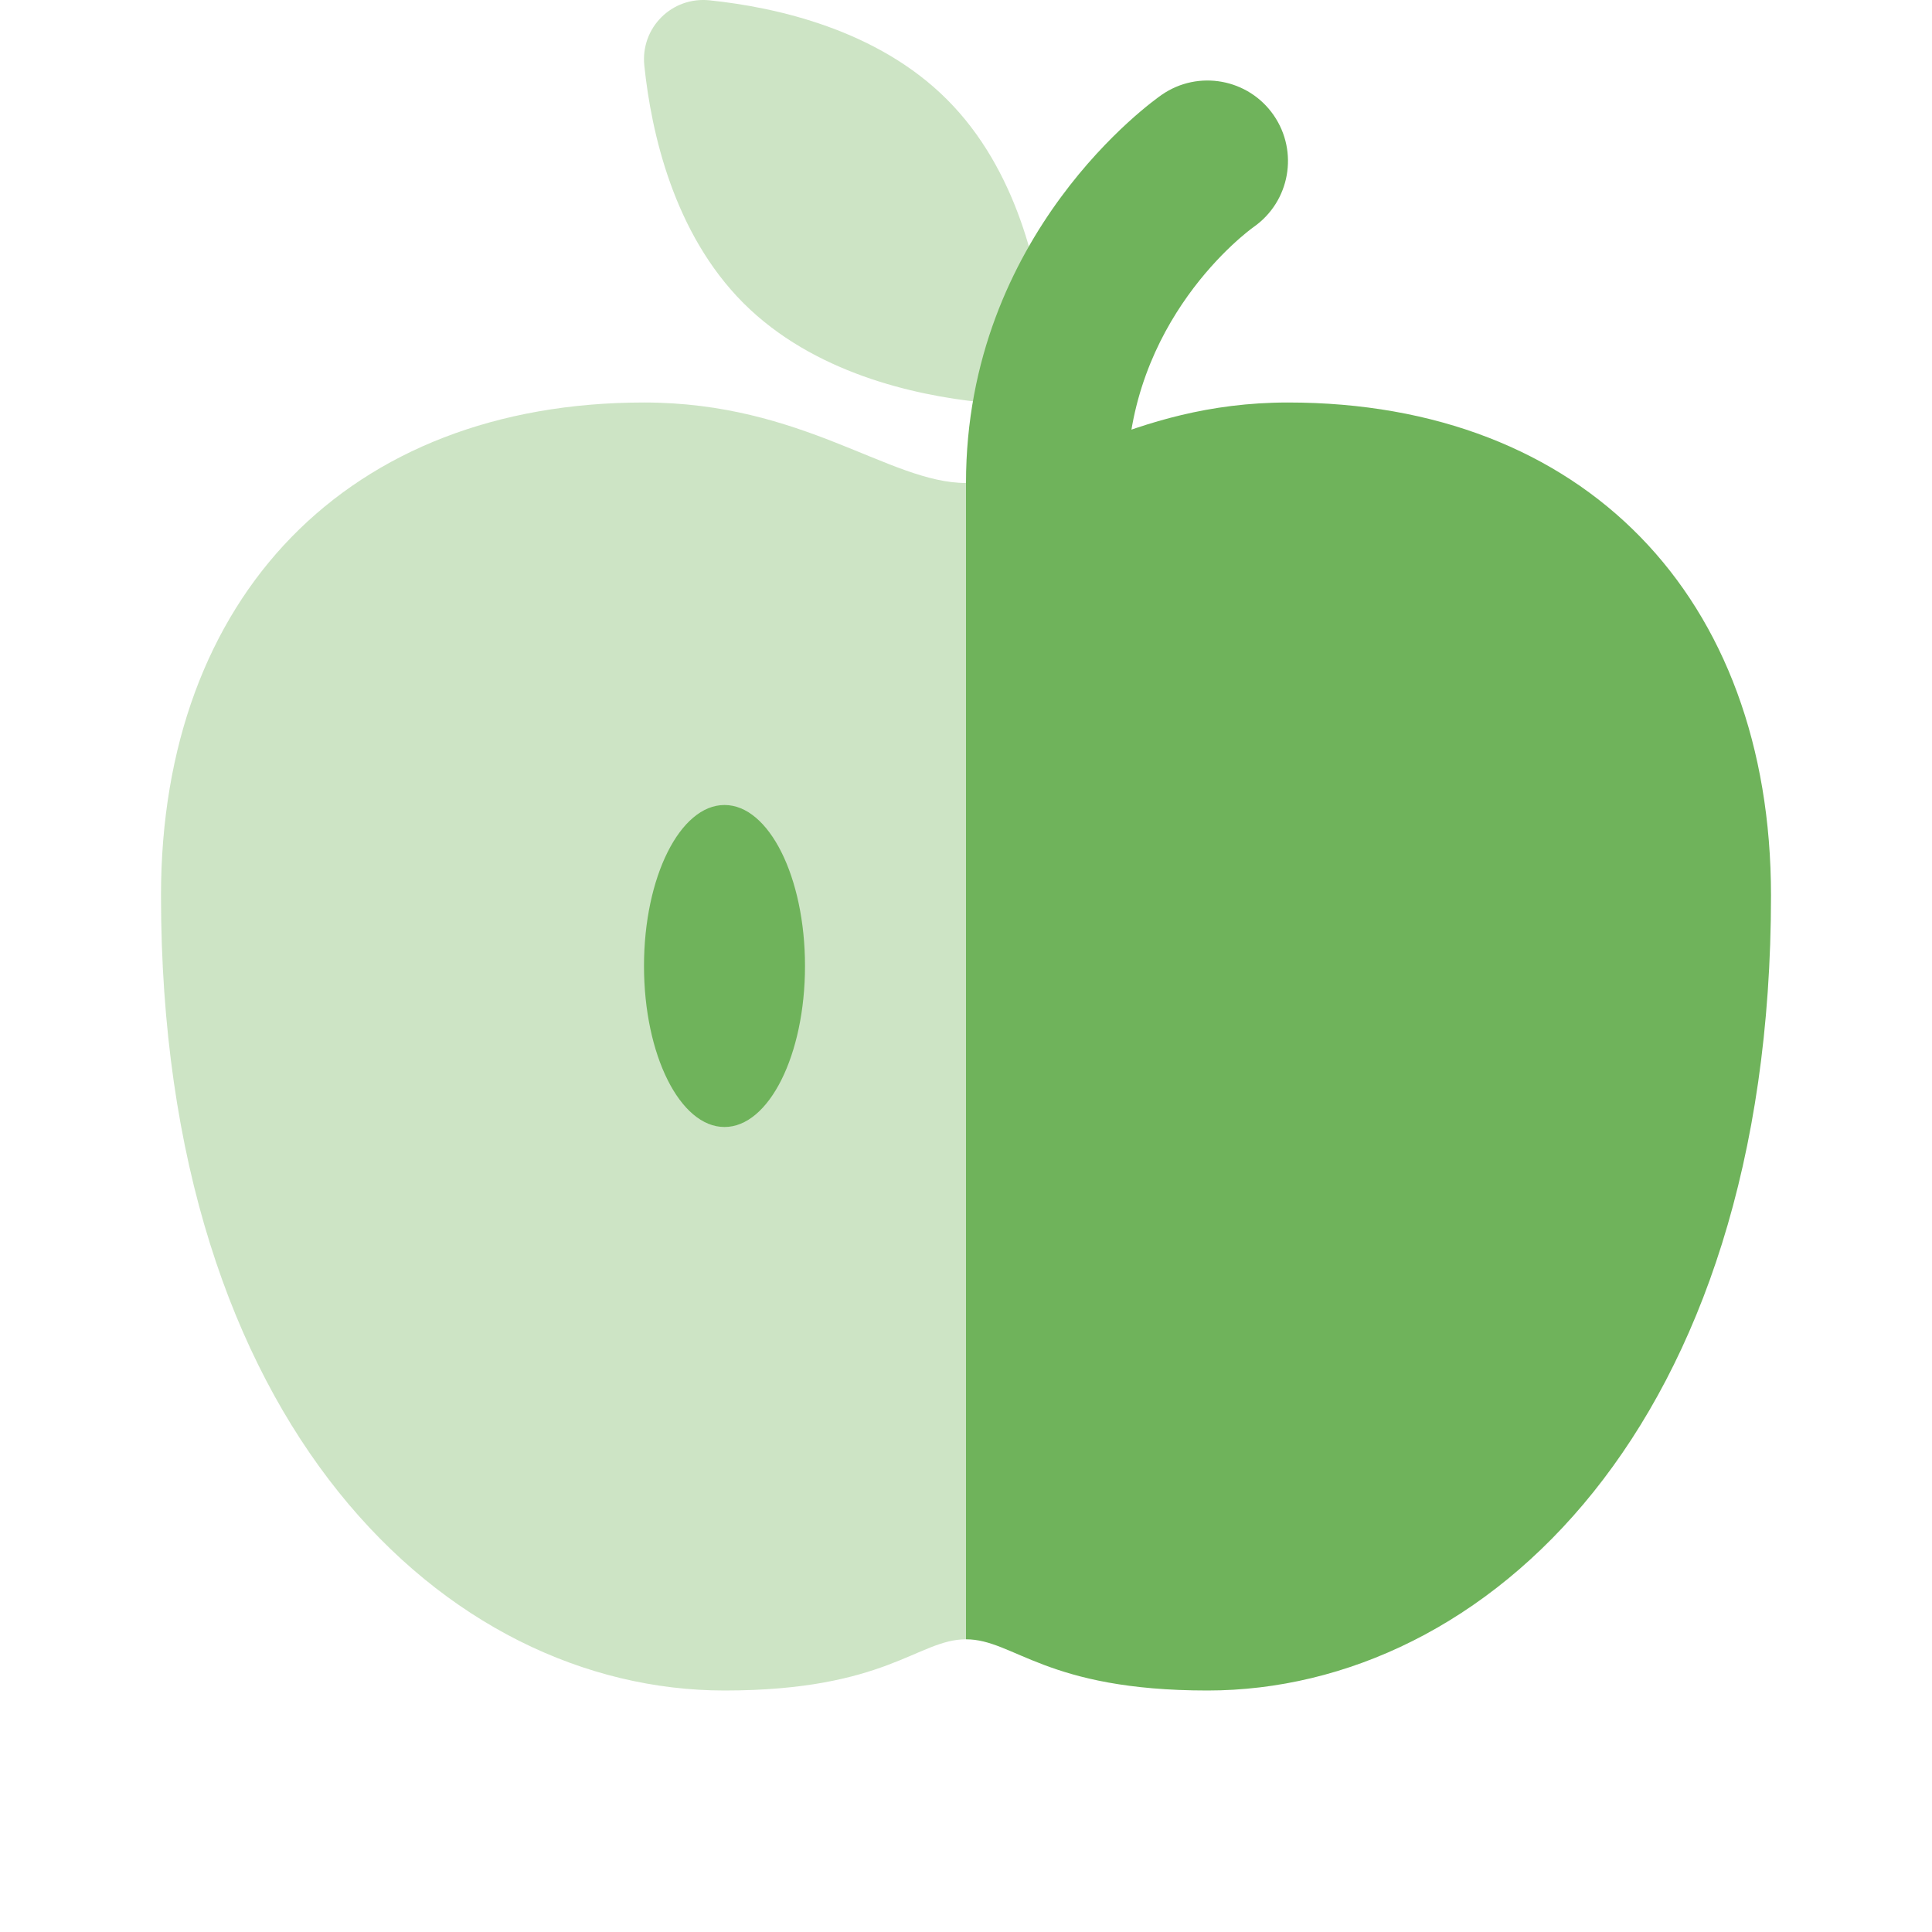
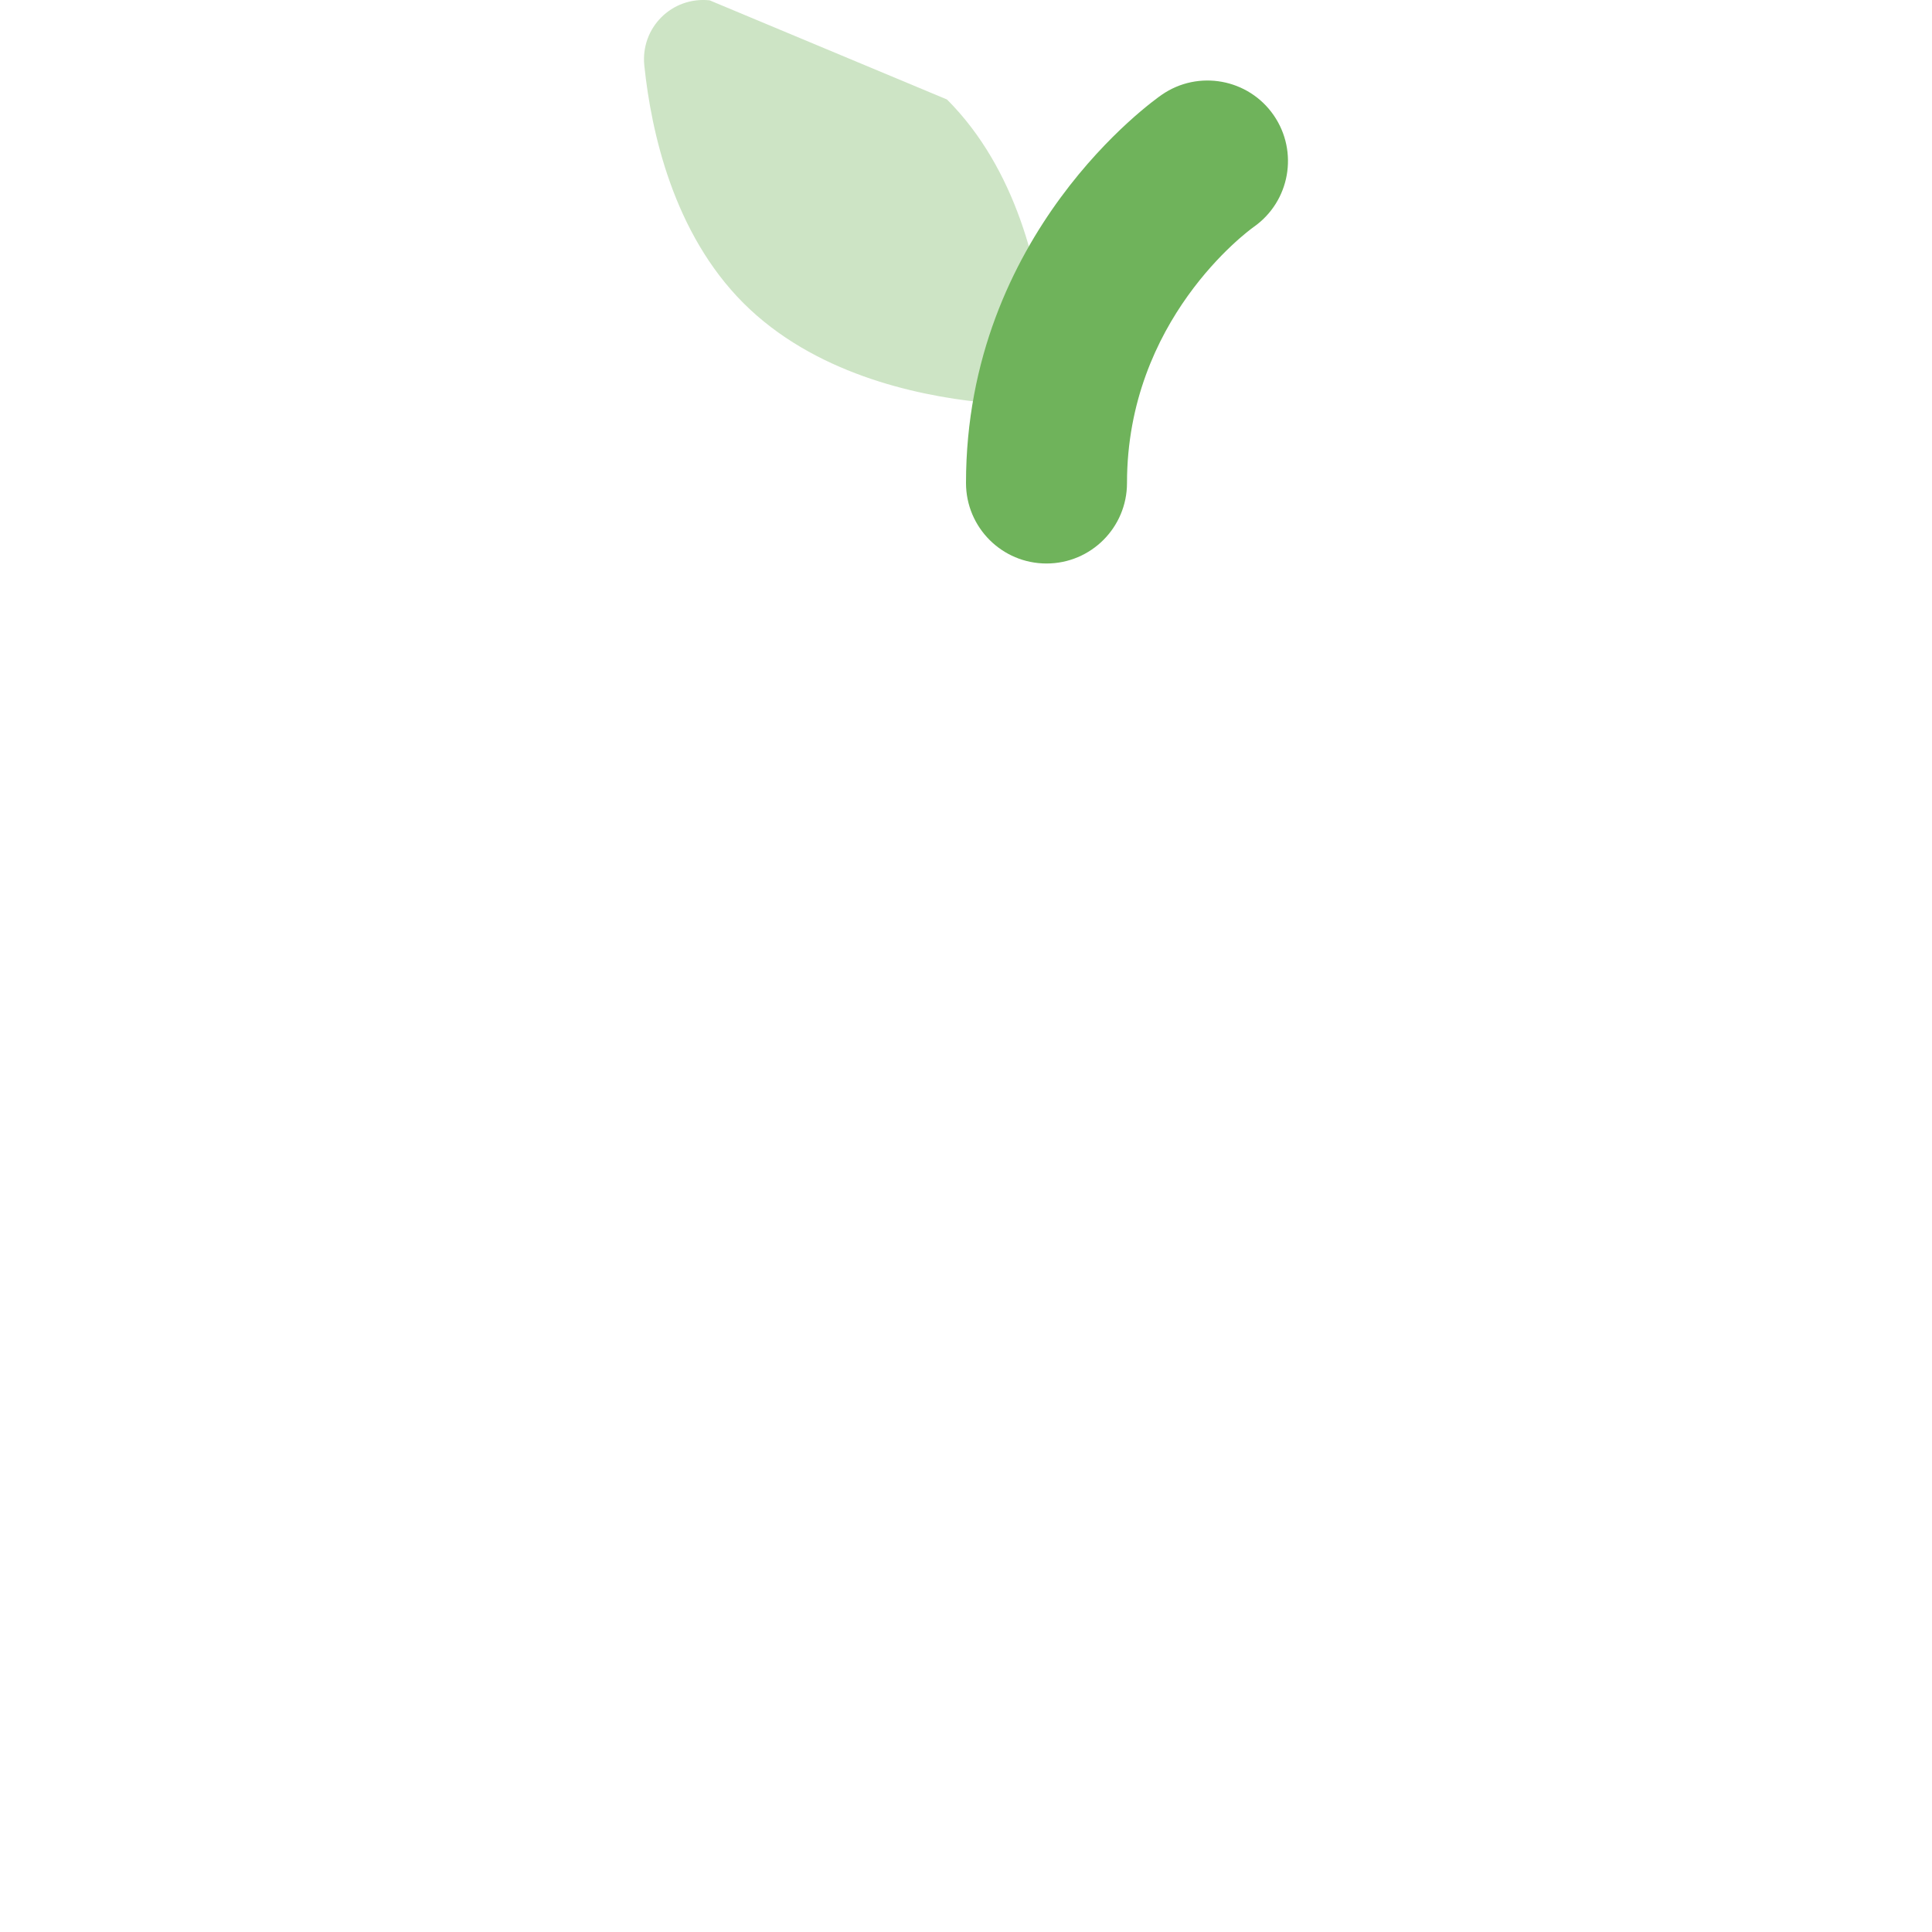
<svg xmlns="http://www.w3.org/2000/svg" width="24" height="24" viewBox="0 0 24 24" fill="none">
-   <path d="M16 5C14.021 5 12.952 6 12 6V20.364C12.597 20.364 12.986 21 15 21C18.452 21 22 17.715 22 11.124C22 7.414 19.674 5 16 5Z" fill="#6FB35B" />
-   <path opacity="0.35" d="M8 5C9.979 5 11.048 6 12 6V20.364C11.403 20.364 11.014 21 9 21C5.548 21 2 17.715 2 11.124C2 7.414 4.326 5 8 5Z" fill="#6FB35B" />
-   <path d="M9 14C9.552 14 10 13.105 10 12C10 10.895 9.552 10 9 10C8.448 10 8 10.895 8 12C8 13.105 8.448 14 9 14Z" fill="#6FB35B" />
-   <path opacity="0.35" d="M11.764 1.236C12.633 2.105 12.91 3.36 12.995 4.185C13.044 4.655 12.653 5.045 12.184 4.996C11.359 4.91 10.103 4.633 9.235 3.765C8.367 2.896 8.09 1.641 8.004 0.815C7.955 0.345 8.346 -0.045 8.815 0.004C9.641 0.09 10.896 0.367 11.764 1.236Z" fill="#6FB35B" />
+   <path opacity="0.35" d="M11.764 1.236C12.633 2.105 12.91 3.36 12.995 4.185C13.044 4.655 12.653 5.045 12.184 4.996C11.359 4.91 10.103 4.633 9.235 3.765C8.367 2.896 8.09 1.641 8.004 0.815C7.955 0.345 8.346 -0.045 8.815 0.004Z" fill="#6FB35B" />
  <path d="M13 7C12.448 7 12 6.553 12 6C12 2.896 14.332 1.246 14.431 1.178C14.885 0.863 15.509 0.978 15.822 1.431C16.135 1.884 16.024 2.504 15.573 2.82C15.496 2.875 14 3.976 14 6C14 6.553 13.552 7 13 7Z" fill="#6FB35B" />
</svg>